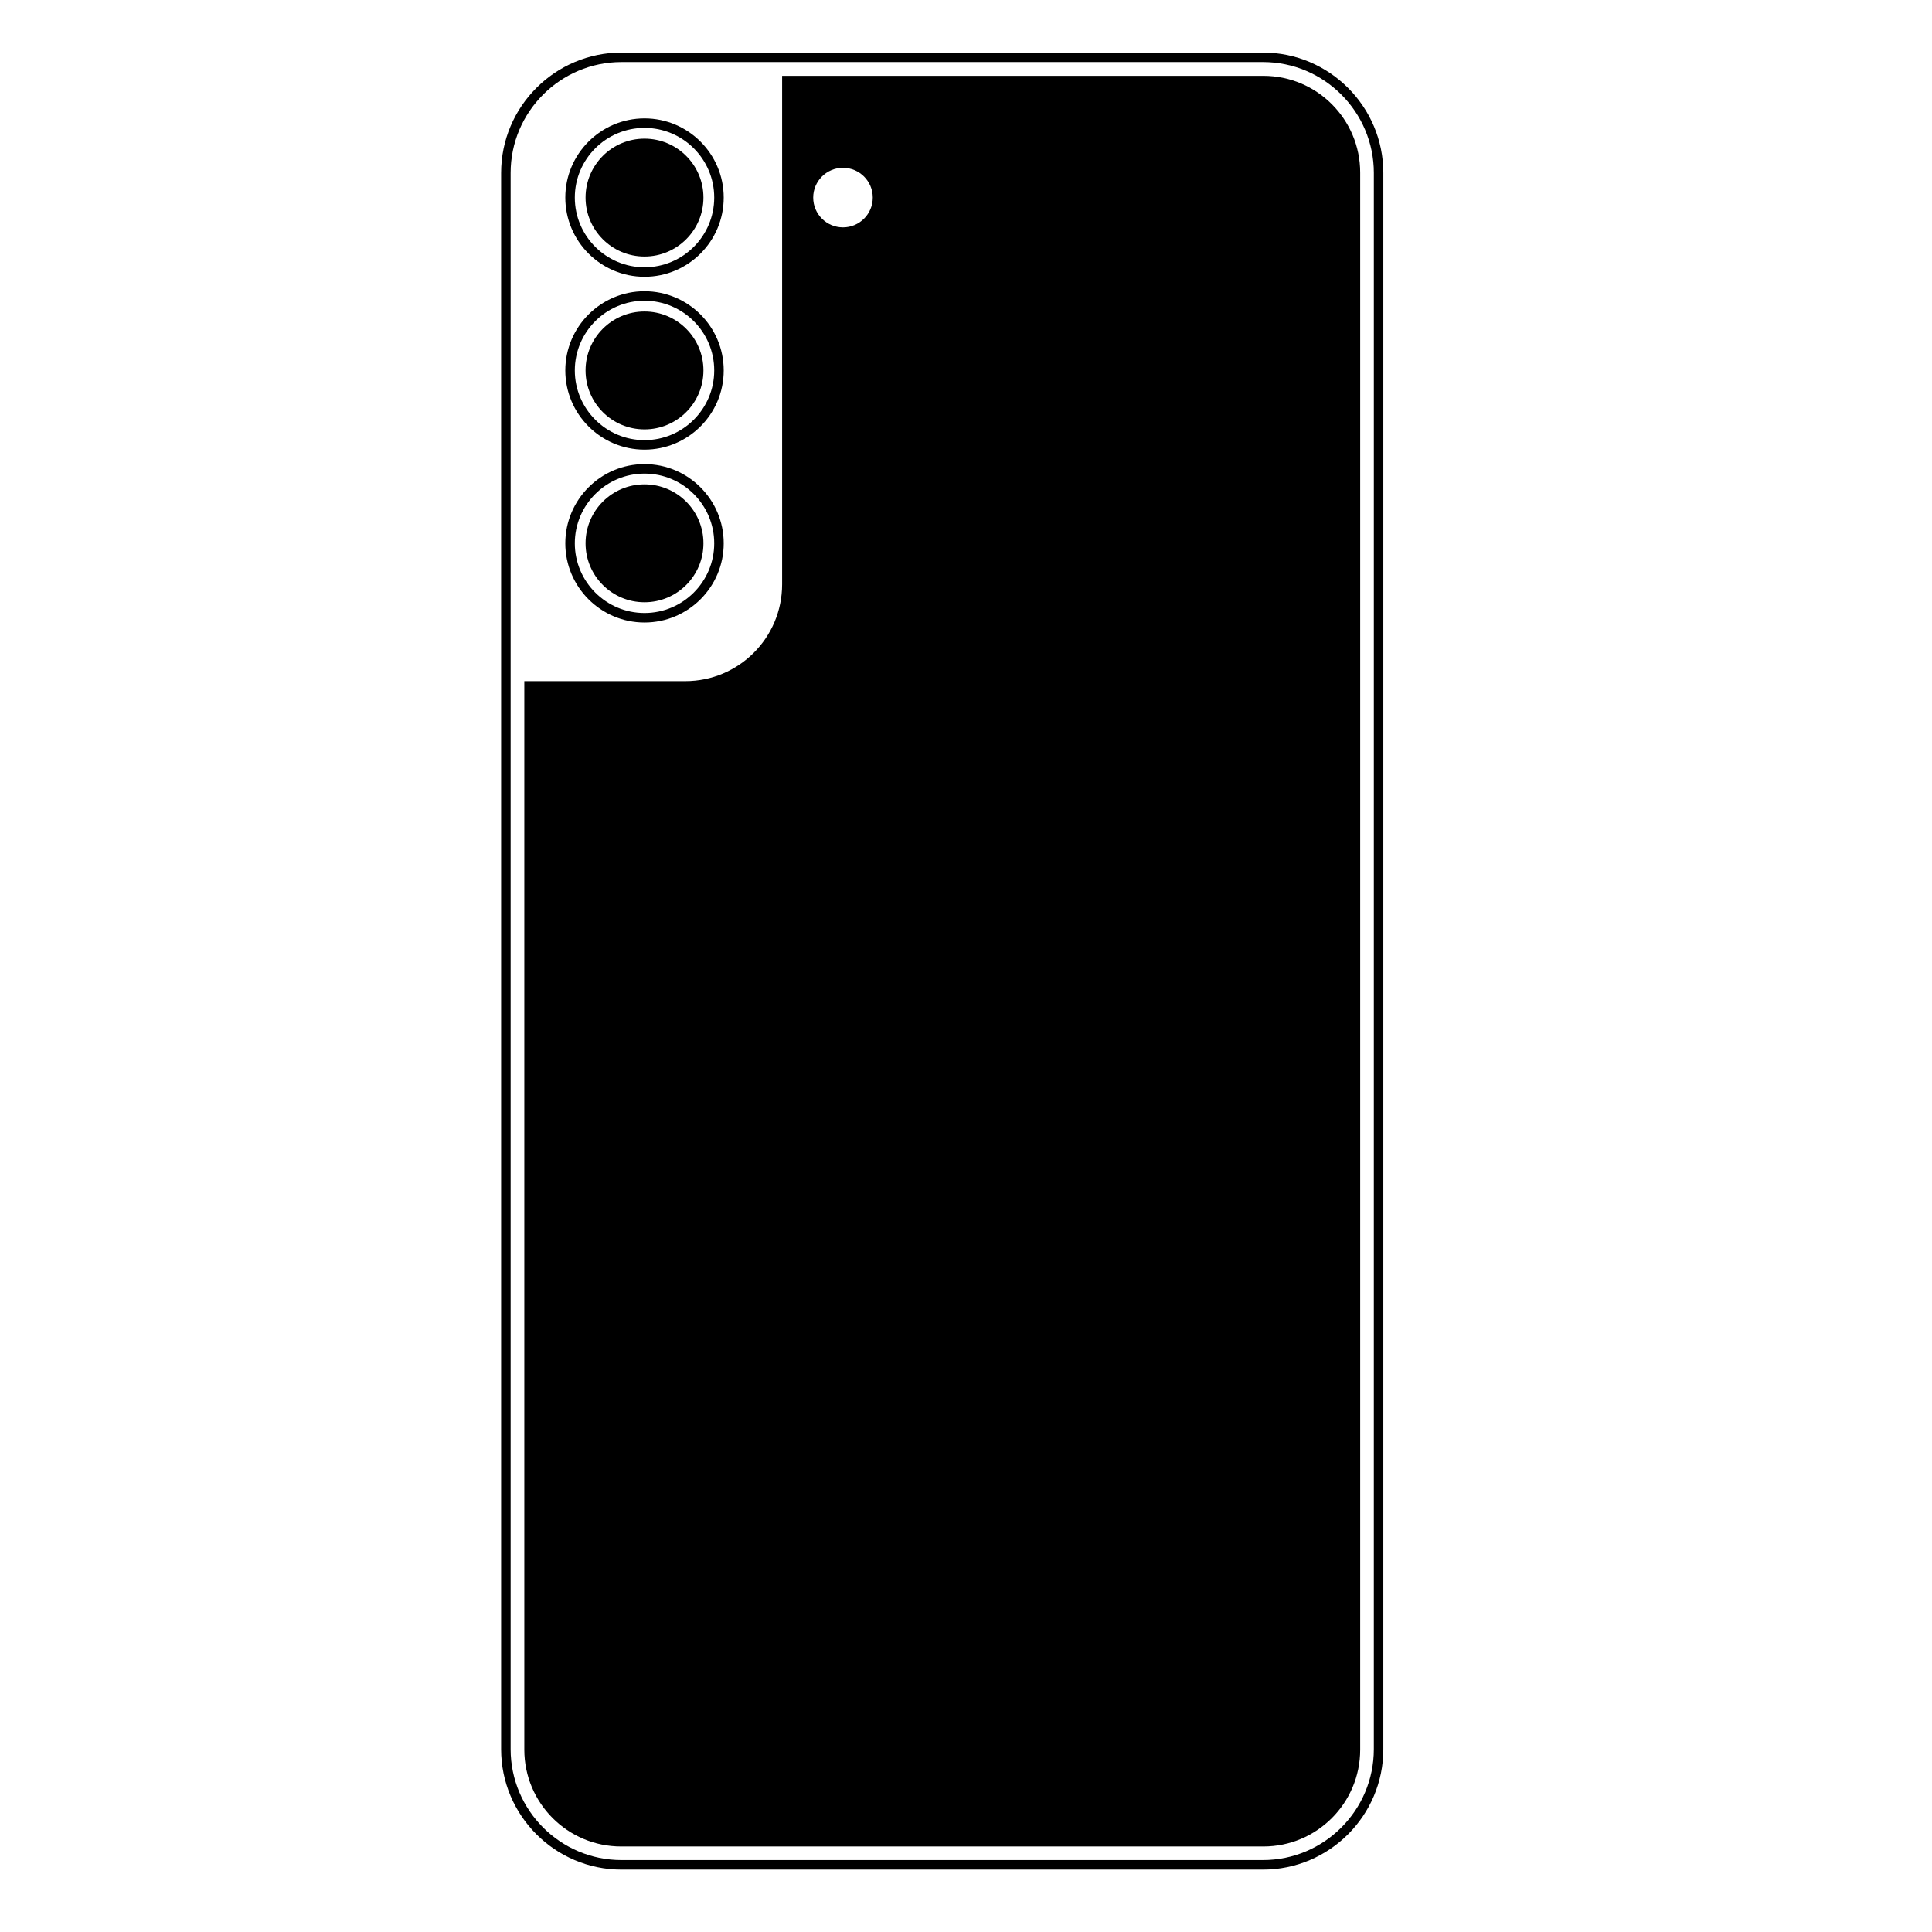
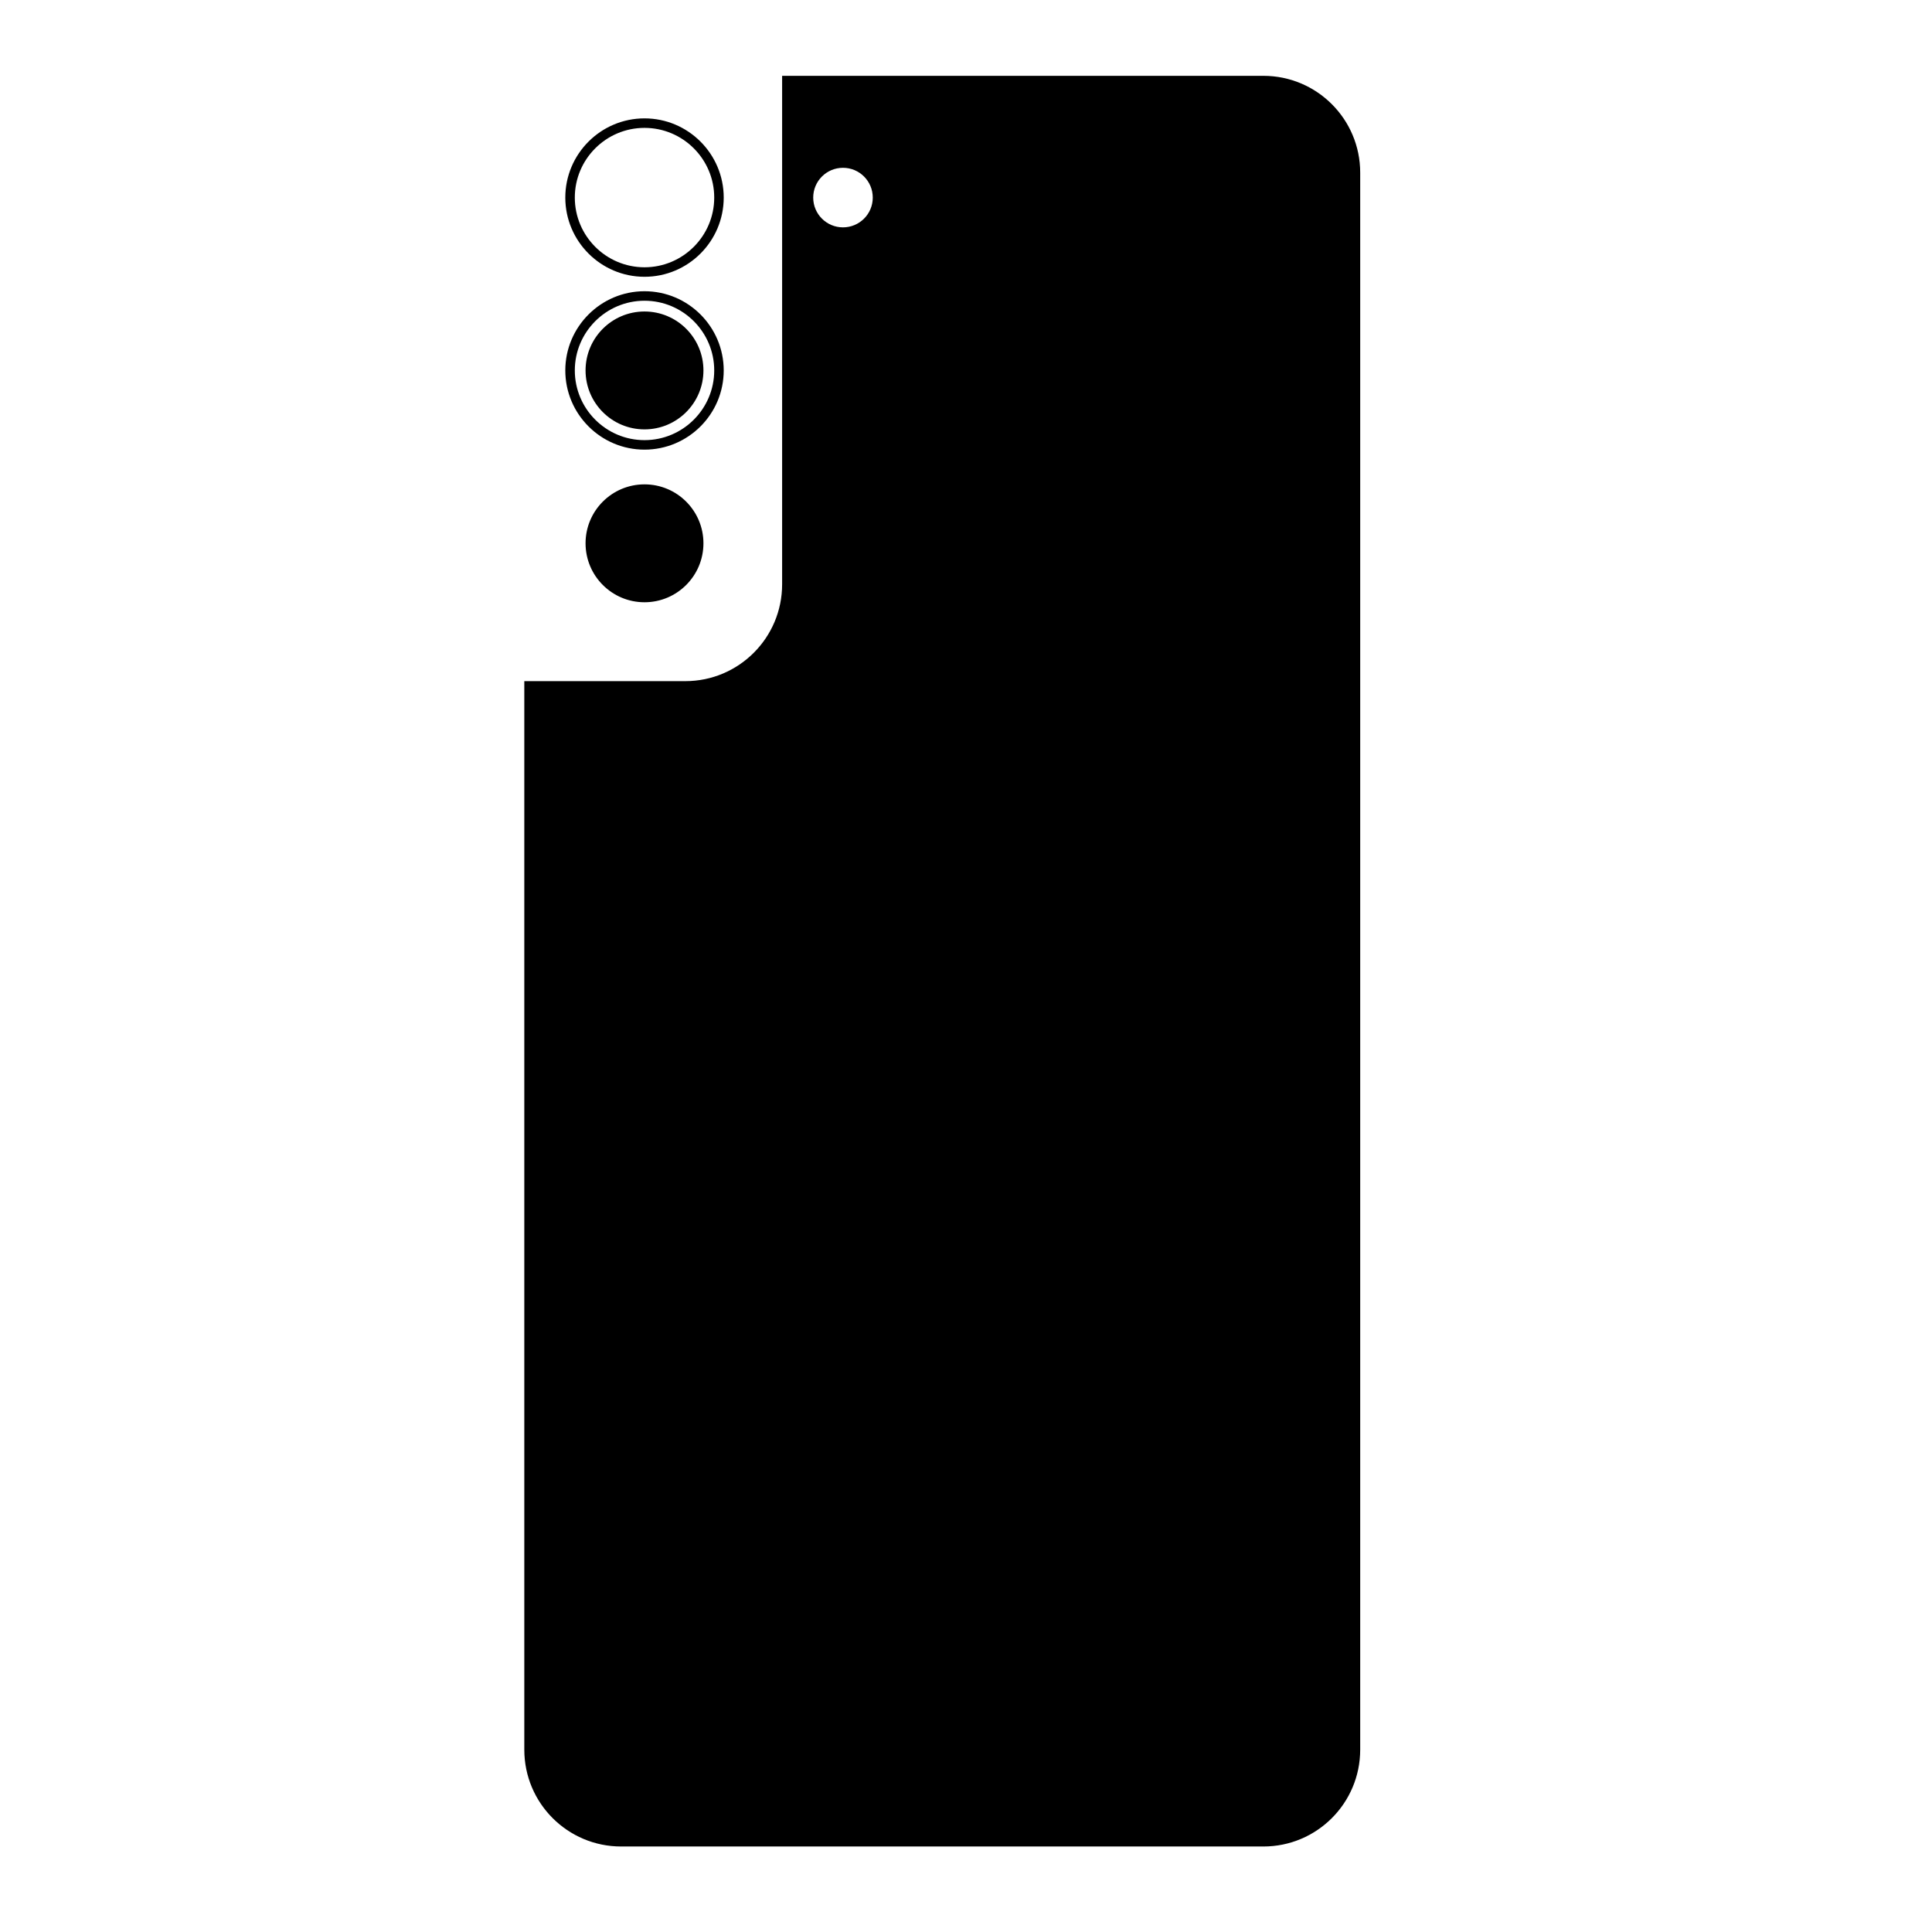
<svg xmlns="http://www.w3.org/2000/svg" fill="#000000" width="800px" height="800px" version="1.1" viewBox="144 144 512 512">
  <g>
-     <path d="m478.69 639.47h-169.98c-17.594 0-31.91-14.316-31.91-31.91v-417.72c0-17.598 14.316-31.91 31.91-31.91h169.98c17.594 0 31.91 14.316 31.91 31.91v417.72c0.004 17.598-14.316 31.91-31.91 31.91zm-169.98-479.03c-16.207 0-29.391 13.188-29.391 29.391v417.72c0 16.207 13.188 29.391 29.391 29.391h169.98c16.207 0 29.391-13.188 29.391-29.391l0.004-417.72c0-16.207-13.188-29.391-29.391-29.391z" />
    <path d="m314.8 217.35c-11.57 0-20.988-9.418-20.988-20.992s9.418-20.988 20.988-20.988c11.578 0 20.992 9.414 20.992 20.988 0.004 11.574-9.414 20.992-20.992 20.992zm0-39.461c-10.184 0-18.469 8.285-18.469 18.469s8.285 18.473 18.469 18.473c10.188 0 18.477-8.289 18.477-18.473s-8.285-18.469-18.477-18.469z" />
-     <path d="m330.42 196.36c0 8.629-6.996 15.621-15.621 15.621-8.629 0-15.621-6.992-15.621-15.621s6.992-15.621 15.621-15.621c8.625 0 15.621 6.992 15.621 15.621" />
    <path d="m478.8 164.1h-127.53v134.75c0 14.172-11.488 25.66-25.66 25.66h-42.664v283.17c0 14.172 11.488 25.66 25.66 25.66h170.2c14.172 0 25.66-11.488 25.66-25.66v-417.93c0-14.168-11.488-25.656-25.66-25.656zm-111.4 40.152c-4.359 0-7.891-3.531-7.891-7.891s3.531-7.891 7.891-7.891 7.891 3.531 7.891 7.891c0.004 4.359-3.531 7.891-7.891 7.891z" />
    <path d="m314.8 263.16c-11.57 0-20.988-9.414-20.988-20.988s9.418-20.992 20.988-20.992c11.578 0 20.992 9.418 20.992 20.992 0.004 11.574-9.414 20.988-20.992 20.988zm0-39.461c-10.184 0-18.469 8.289-18.469 18.473 0 10.184 8.285 18.469 18.469 18.469 10.188 0 18.477-8.285 18.477-18.469 0-10.184-8.285-18.473-18.477-18.473z" />
    <path d="m330.42 242.17c0 8.629-6.996 15.621-15.621 15.621-8.629 0-15.621-6.992-15.621-15.621 0-8.625 6.992-15.621 15.621-15.621 8.625 0 15.621 6.996 15.621 15.621" />
-     <path d="m314.8 308.97c-11.57 0-20.988-9.414-20.988-20.988s9.418-20.992 20.988-20.992c11.578 0 20.992 9.418 20.992 20.992 0.004 11.574-9.414 20.988-20.992 20.988zm0-39.461c-10.184 0-18.469 8.289-18.469 18.473 0 10.184 8.285 18.469 18.469 18.469 10.188 0 18.477-8.285 18.477-18.469 0-10.184-8.285-18.473-18.477-18.473z" />
    <path d="m330.42 287.98c0 8.629-6.996 15.625-15.621 15.625-8.629 0-15.621-6.996-15.621-15.625 0-8.625 6.992-15.621 15.621-15.621 8.625 0 15.621 6.996 15.621 15.621" />
  </g>
</svg>